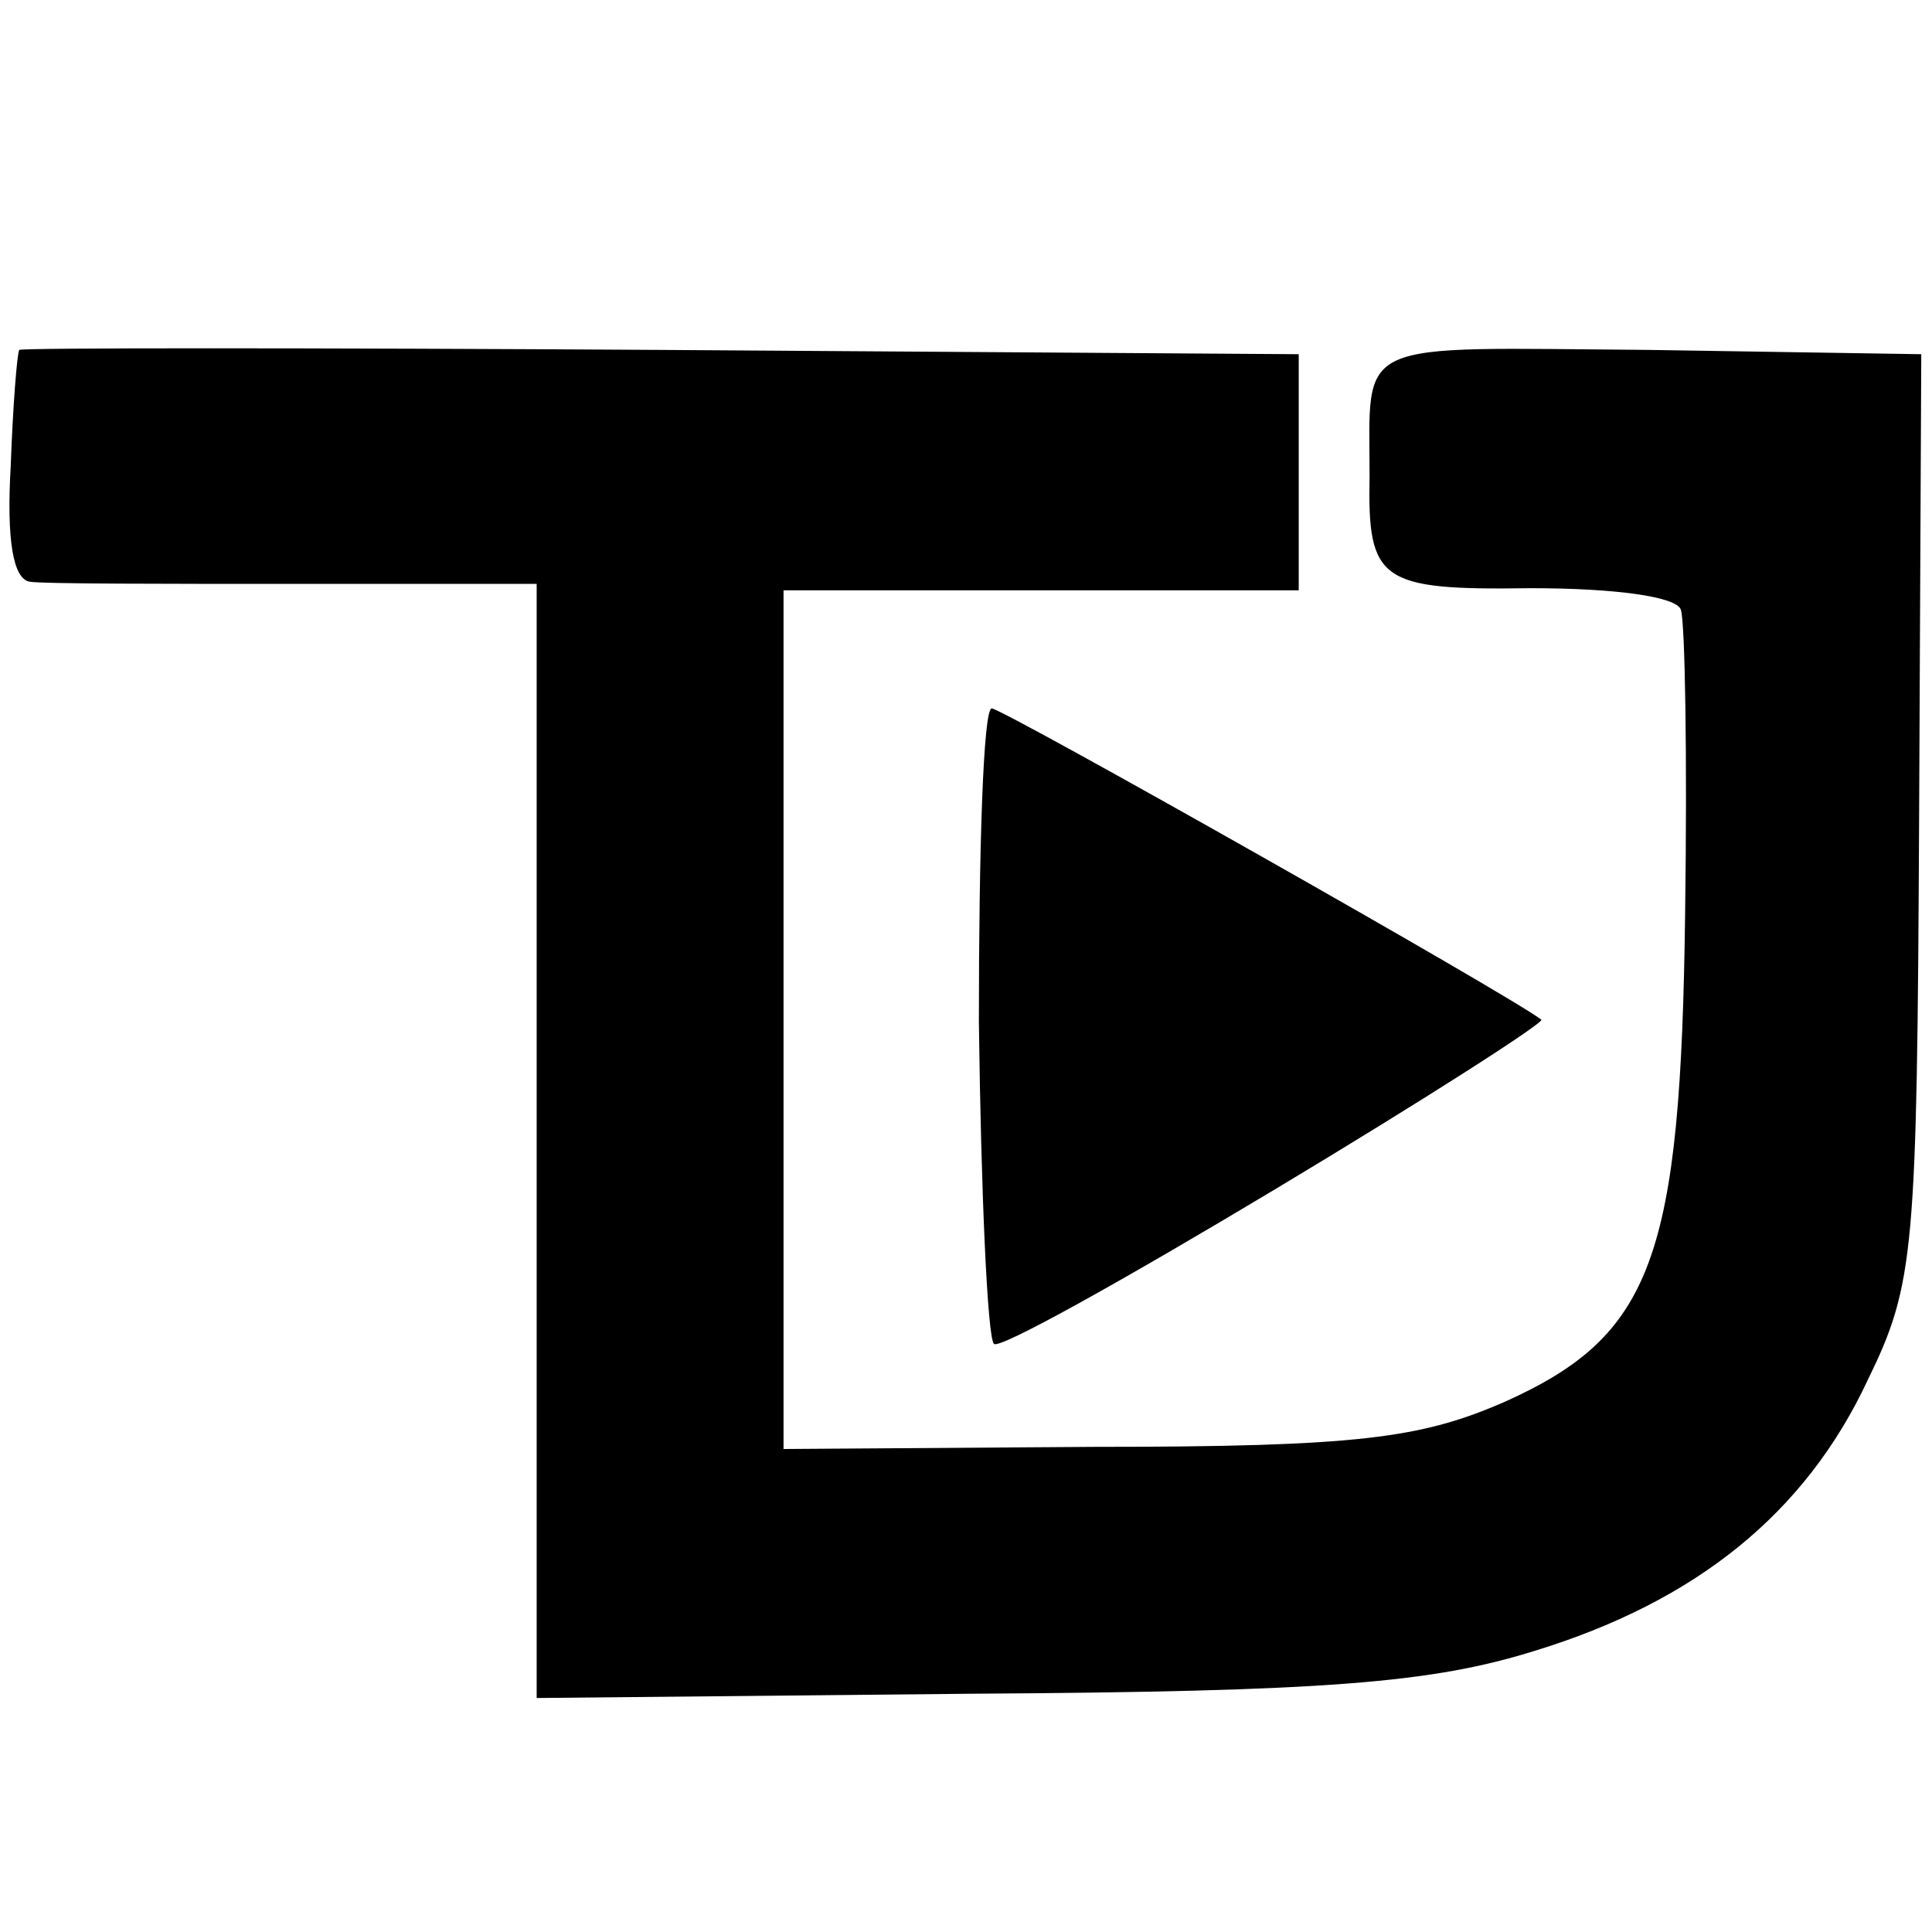
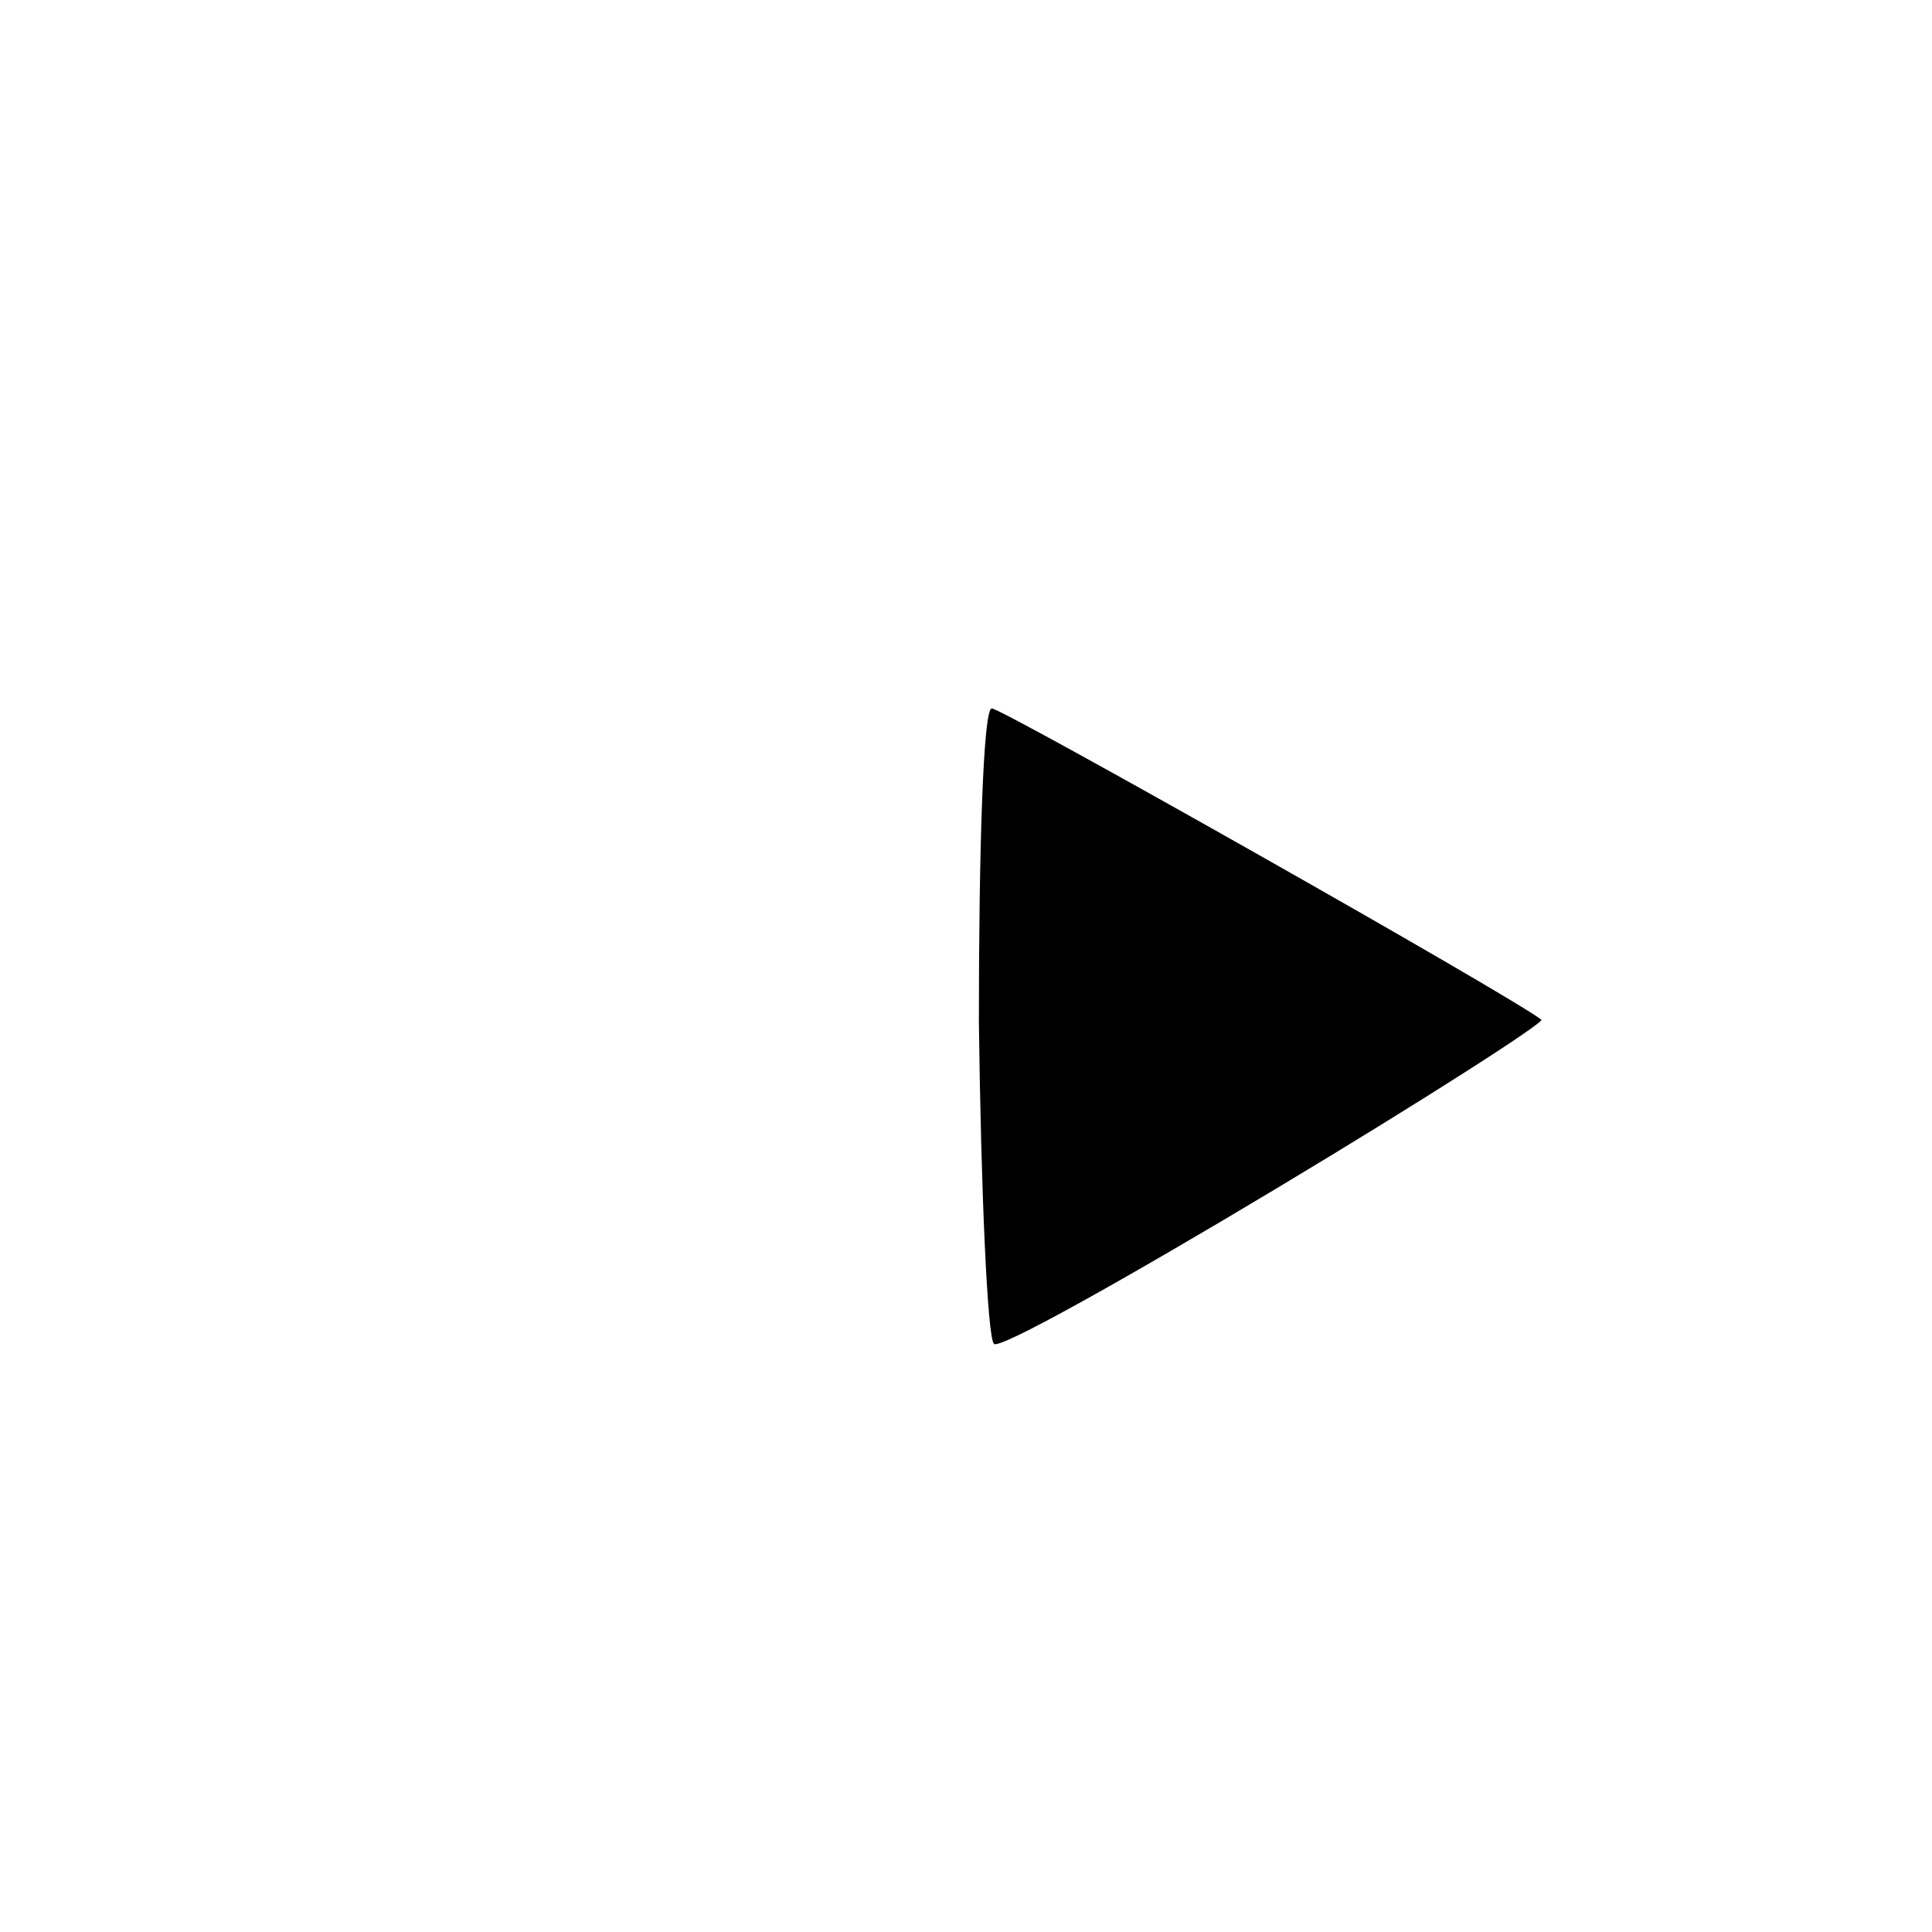
<svg xmlns="http://www.w3.org/2000/svg" version="1.0" width="90pt" height="90pt" viewBox="0 0 90 90" preserveAspectRatio="xMidYMid meet">
  <g transform="translate(0,90) scale(0.1,-0.1)" fill="#000000" stroke="none">
-     <path d="M9 737 c-1 -1 -3 -26 -4 -54 -2 -34 1 -53 9 -54 6 -1 62 -1 124 -1 l112 0 0 -260 0 -259 203 2 c165 1 214 5 262 20 75 23 126 64 155 126 22 45 23 60 24 263 l1 215 -127 2 c-139 1 -130 6 -130 -59 -1 -49 5 -53 75 -52 40 0 68 -4 70 -10 2 -6 3 -69 2 -141 -2 -161 -15 -197 -84 -228 -39 -17 -68 -21 -191 -21 l-145 -1 0 200 0 200 120 0 120 0 0 55 0 55 -297 2 c-164 1 -299 1 -299 0z" />
-     <path d="M456 424 c1 -80 4 -147 7 -150 2 -3 61 30 131 72 70 42 126 78 124 79 -14 11 -251 145 -256 145 -4 0 -6 -66 -6 -146z" />
+     <path d="M456 424 c1 -80 4 -147 7 -150 2 -3 61 30 131 72 70 42 126 78 124 79 -14 11 -251 145 -256 145 -4 0 -6 -66 -6 -146" />
  </g>
</svg>